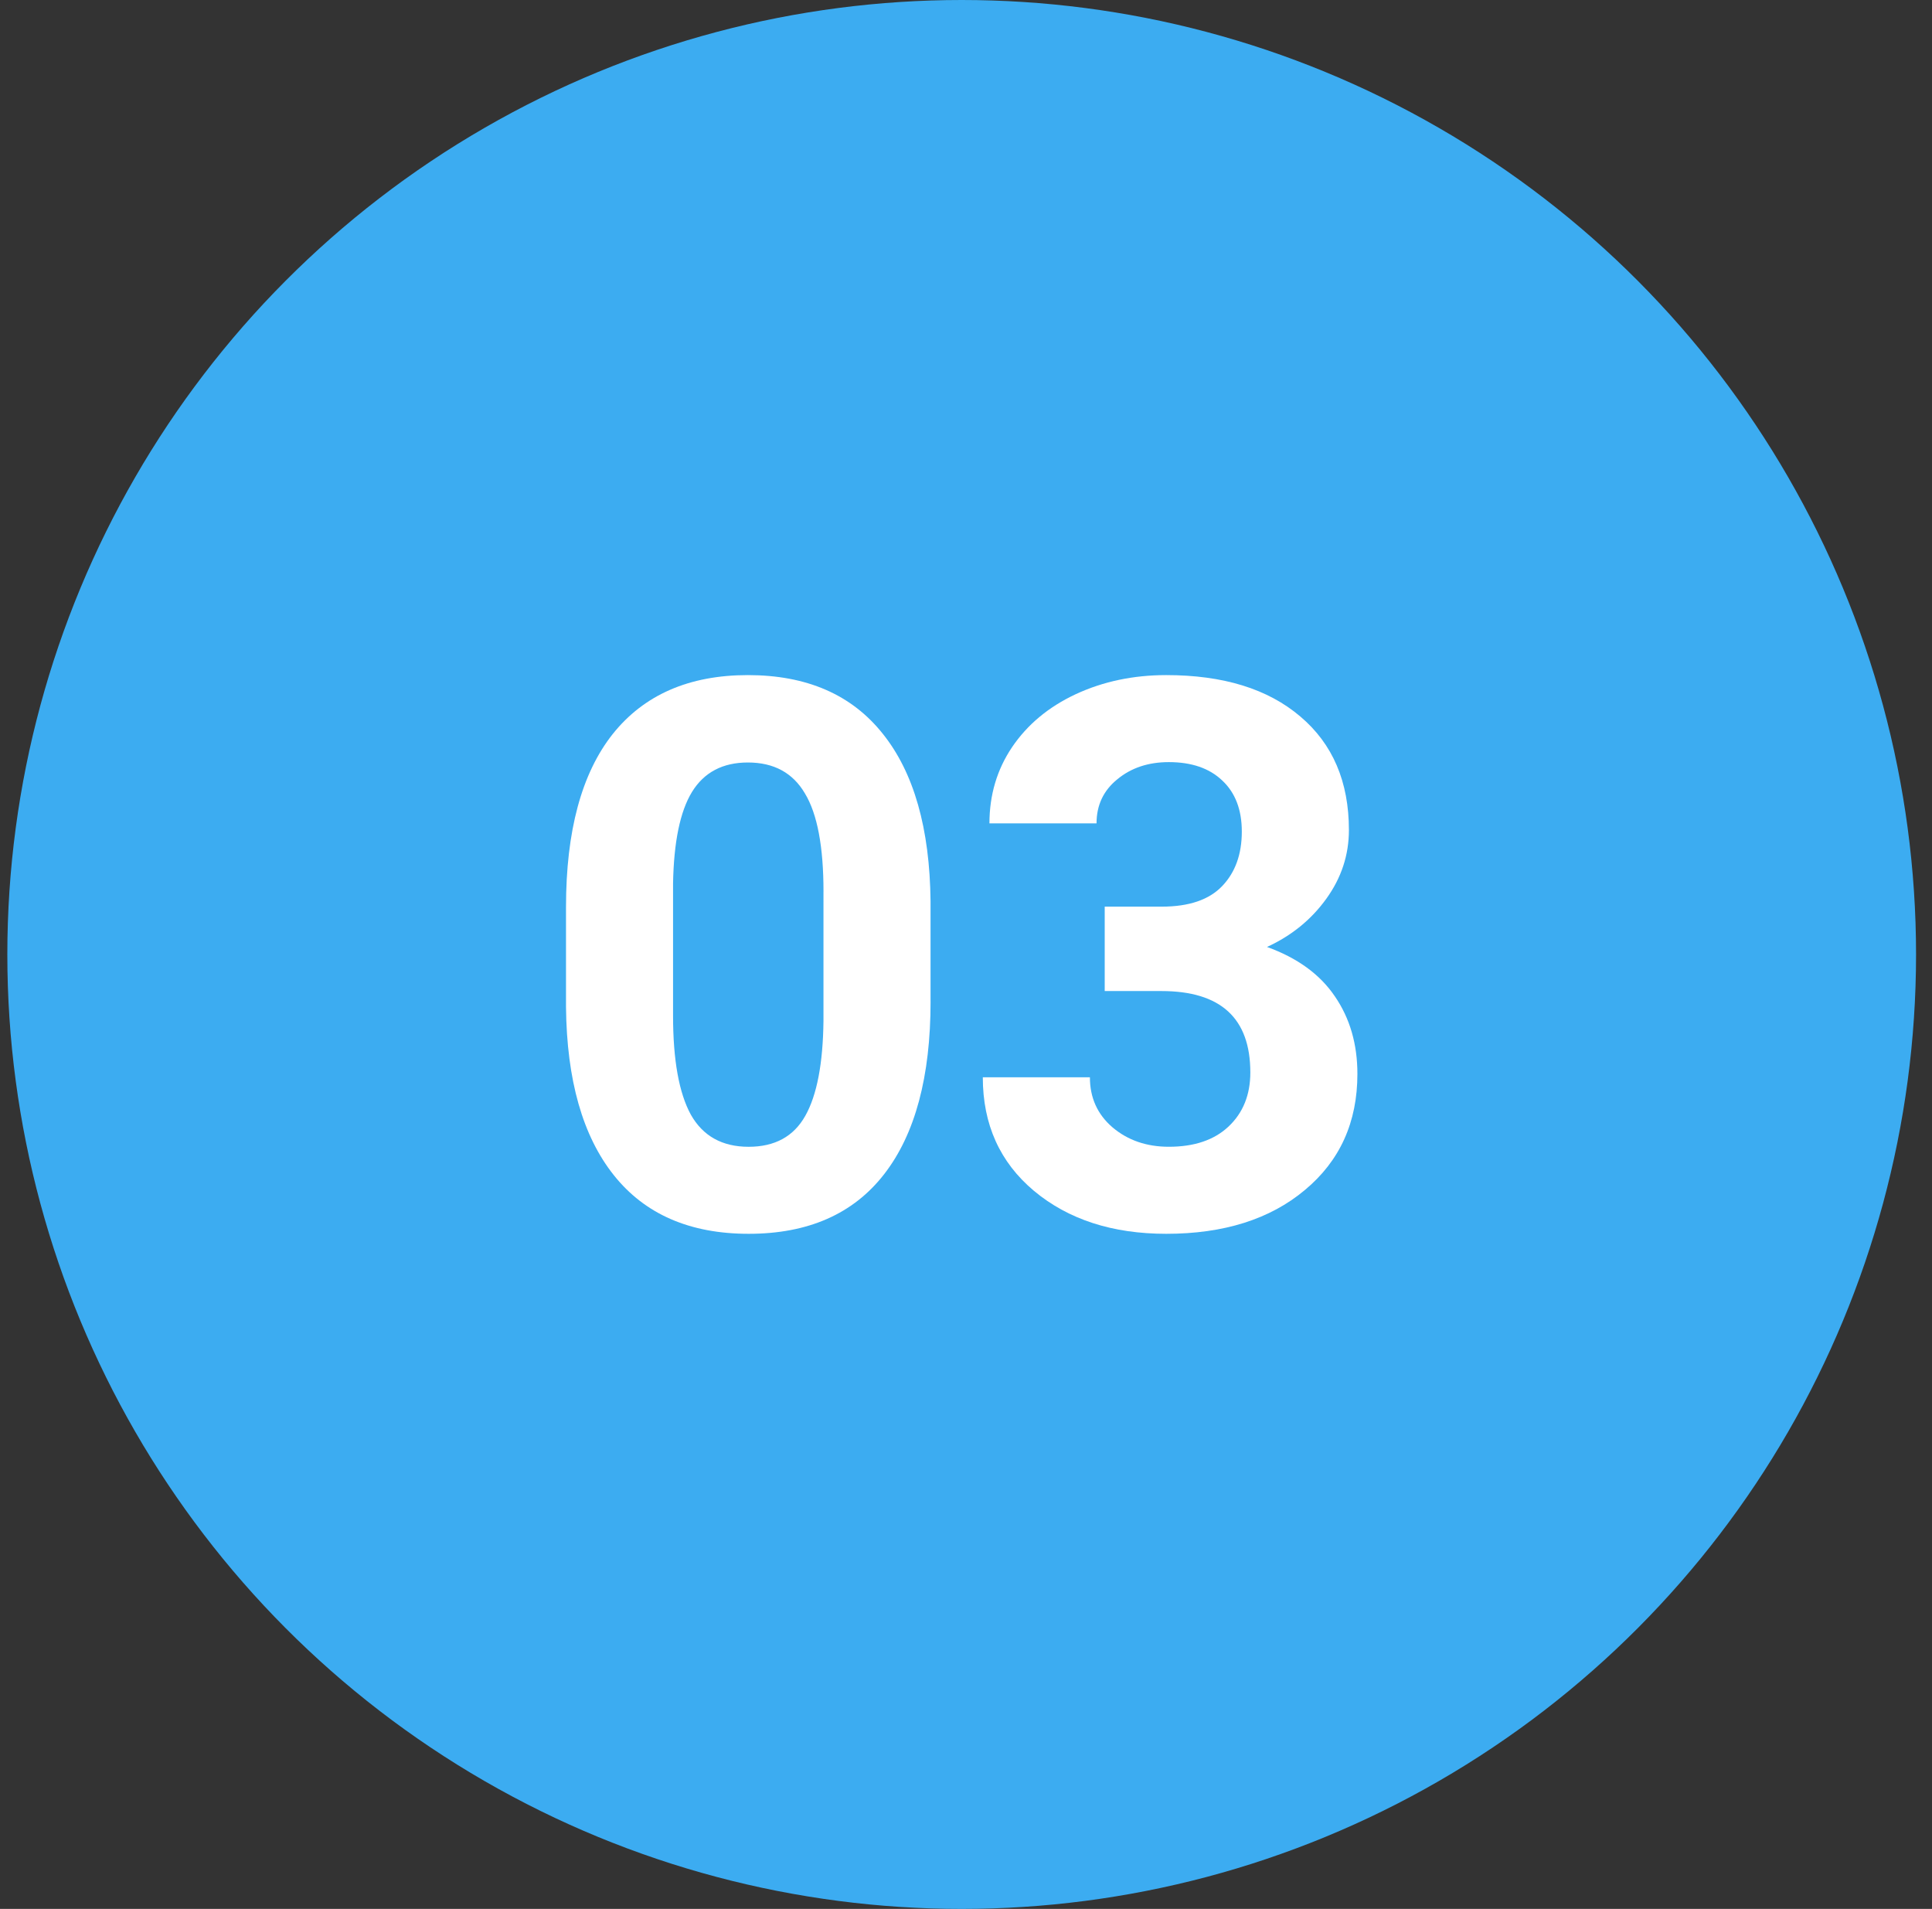
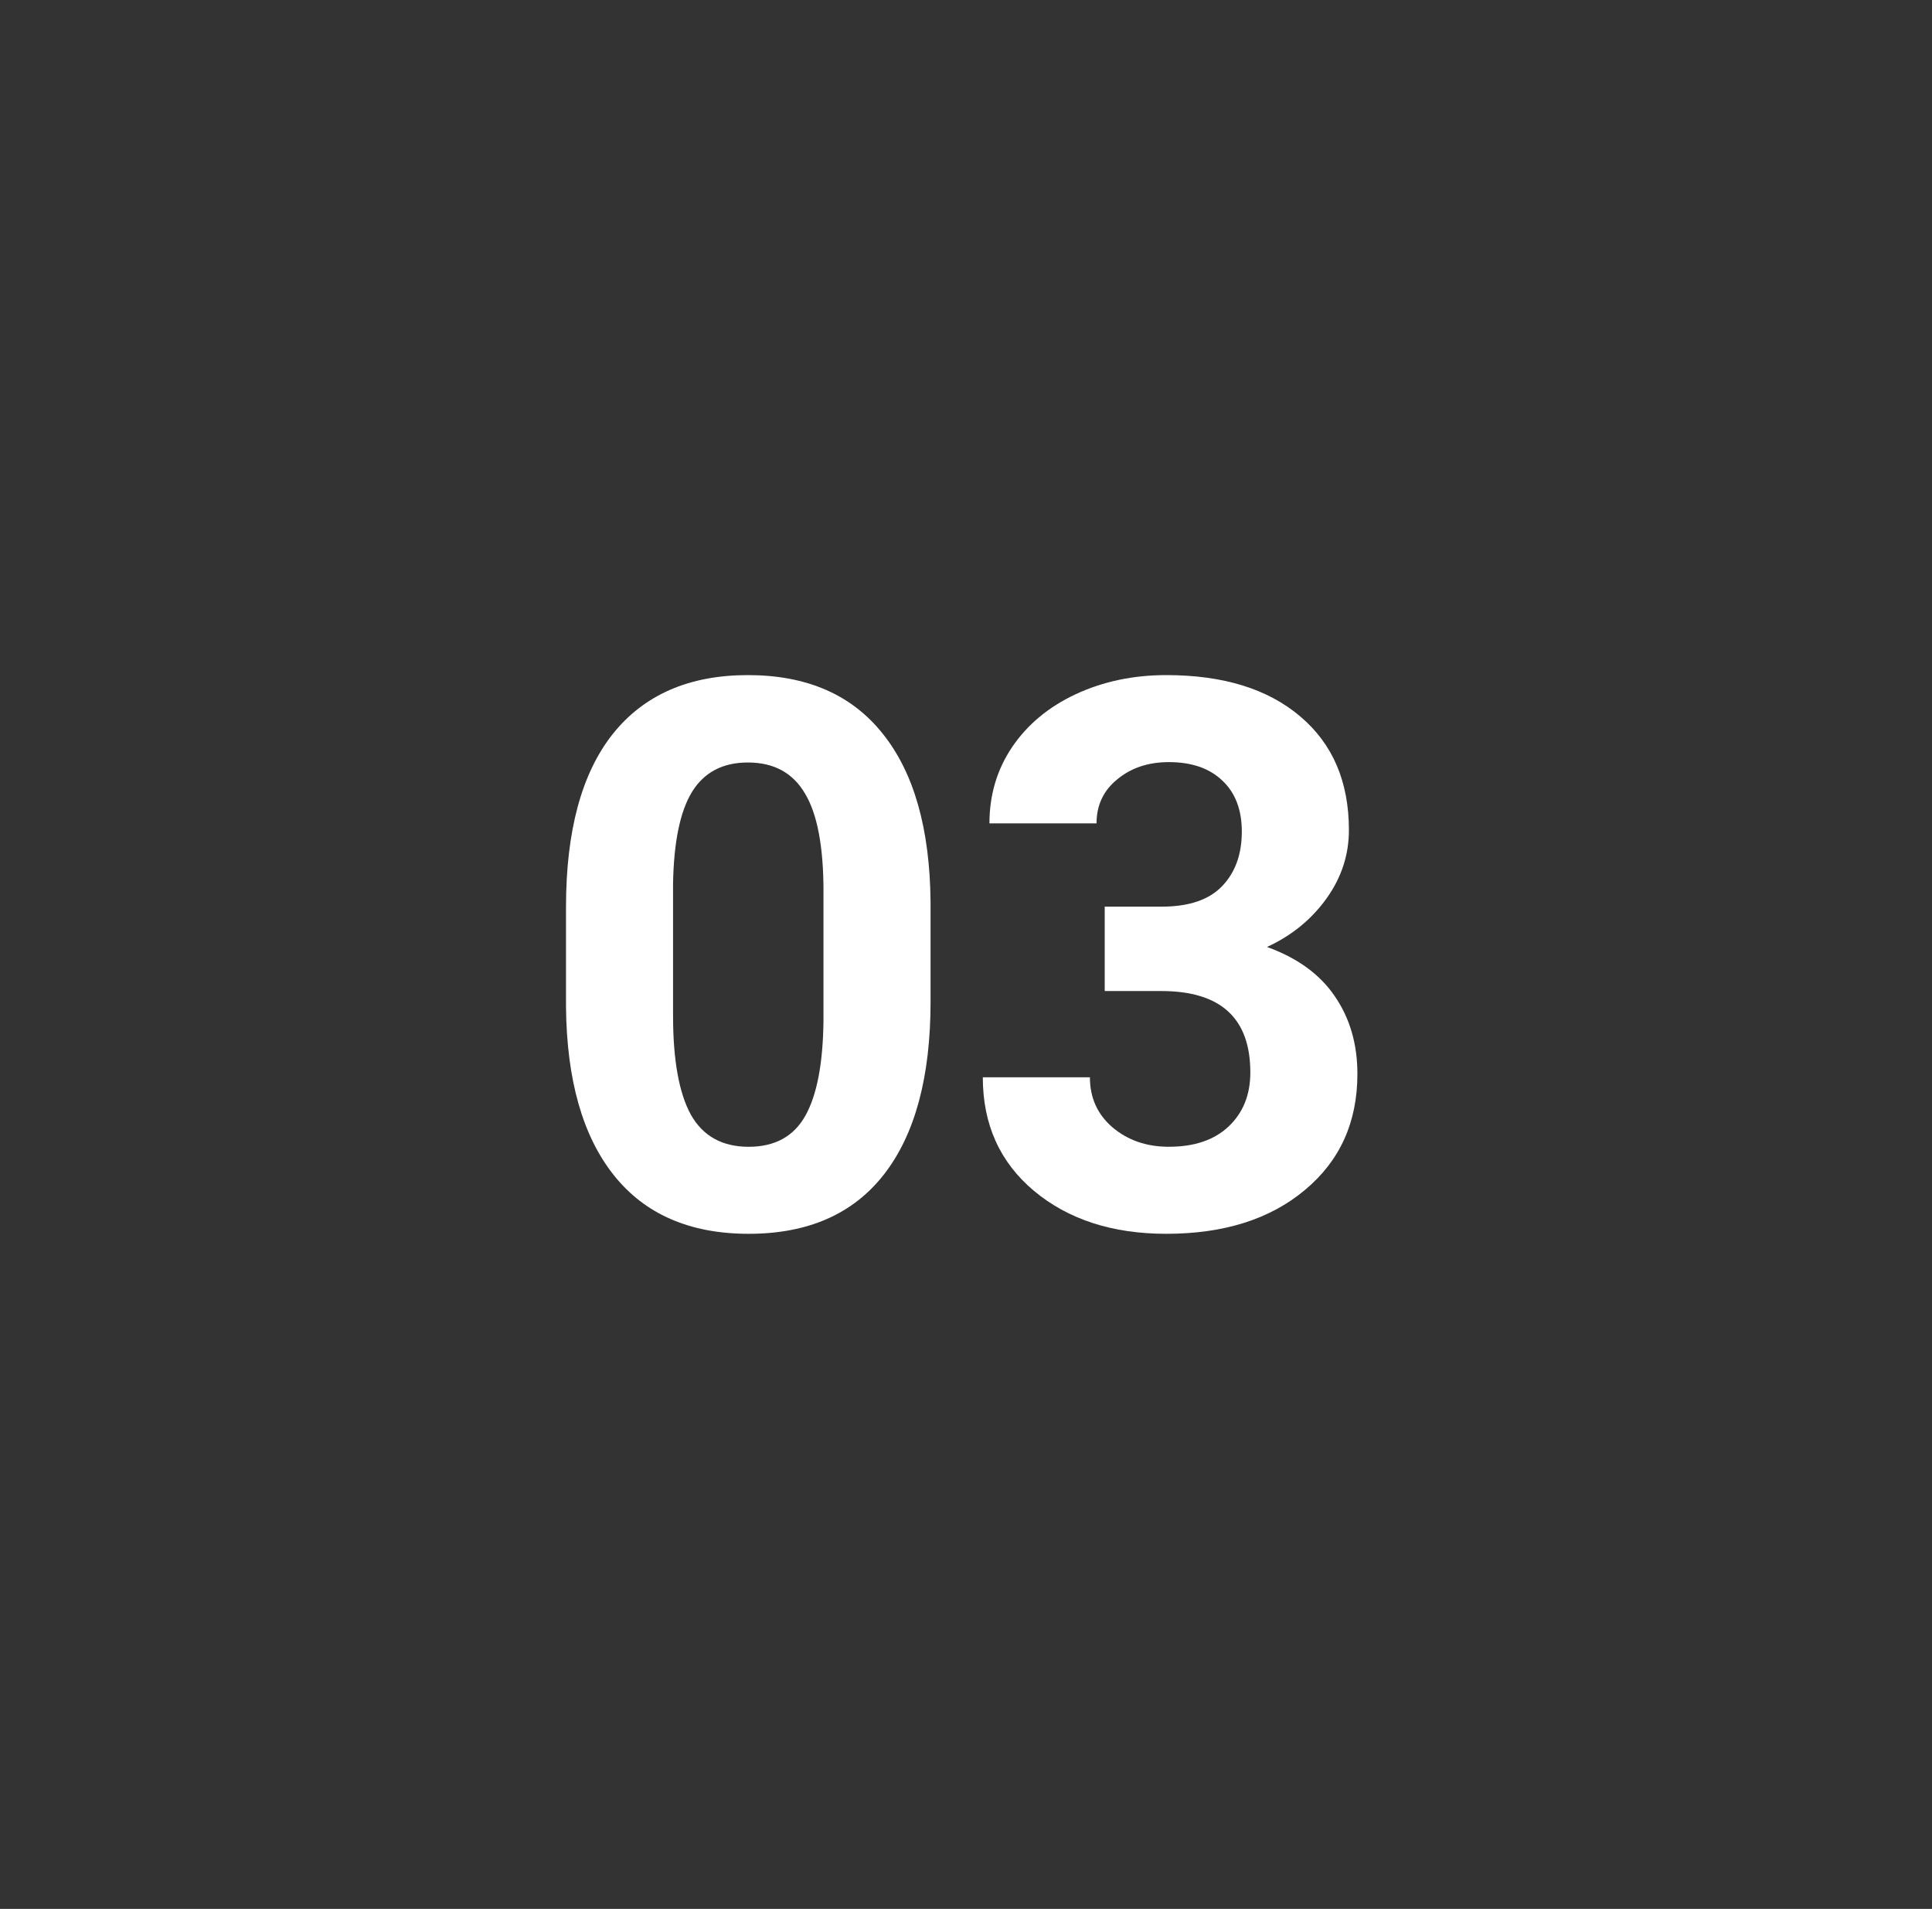
<svg xmlns="http://www.w3.org/2000/svg" version="1.1" id="Layer_1" x="0px" y="0px" width="83px" height="82px" viewBox="0 0 83 82" enable-background="new 0 0 83 82" xml:space="preserve">
  <rect x="0" y="0" width="83" height="82" fill="#333333" stroke="none" />
-   <circle fill="#3CACF1" cx="41.315" cy="41" r="41" />
  <path fill="#FFFFFF" d="M39.978,43.021c0,3.229-0.663,5.7-1.99,7.412C36.662,52.145,34.72,53,32.163,53  c-2.526,0-4.457-0.84-5.794-2.52c-1.337-1.679-2.021-4.085-2.053-7.219v-4.299c0-3.262,0.668-5.738,2.005-7.428  C27.668,29.845,29.605,29,32.13,29c2.526,0,4.458,0.839,5.794,2.519c1.337,1.668,2.021,4.069,2.053,7.203V43.021z M35.378,38.305  c0-1.936-0.265-3.342-0.796-4.219c-0.52-0.888-1.337-1.332-2.452-1.332c-1.082,0-1.883,0.422-2.403,1.267  c-0.509,0.834-0.78,2.145-0.812,3.931v5.679c0,1.904,0.255,3.32,0.764,4.251c0.52,0.92,1.348,1.38,2.483,1.38  c1.125,0,1.937-0.443,2.435-1.332c0.499-0.887,0.759-2.246,0.78-4.074V38.305z" />
  <path fill="#FFFFFF" d="M47.459,38.946h2.451c1.167,0,2.032-0.294,2.595-0.882s0.844-1.369,0.844-2.342  c0-0.941-0.281-1.674-0.844-2.198c-0.552-0.524-1.315-0.786-2.292-0.786c-0.881,0-1.619,0.246-2.213,0.738  c-0.594,0.481-0.892,1.112-0.892,1.893h-4.601c0-1.219,0.324-2.31,0.971-3.272c0.658-0.973,1.571-1.733,2.738-2.278  C47.395,29.272,48.689,29,50.102,29c2.451,0,4.371,0.593,5.762,1.78c1.391,1.177,2.086,2.802,2.086,4.877  c0,1.07-0.324,2.054-0.972,2.952s-1.496,1.588-2.547,2.069c1.306,0.471,2.276,1.177,2.913,2.118  c0.647,0.941,0.971,2.053,0.971,3.336c0,2.076-0.753,3.738-2.26,4.99C54.559,52.374,52.574,53,50.102,53  c-2.314,0-4.208-0.615-5.684-1.846c-1.464-1.229-2.196-2.855-2.196-4.877h4.601c0,0.877,0.323,1.594,0.971,2.15  c0.658,0.557,1.465,0.834,2.42,0.834c1.093,0,1.947-0.289,2.562-0.866c0.626-0.589,0.939-1.364,0.939-2.326  c0-2.331-1.273-3.497-3.82-3.497h-2.436V38.946z" />
</svg>